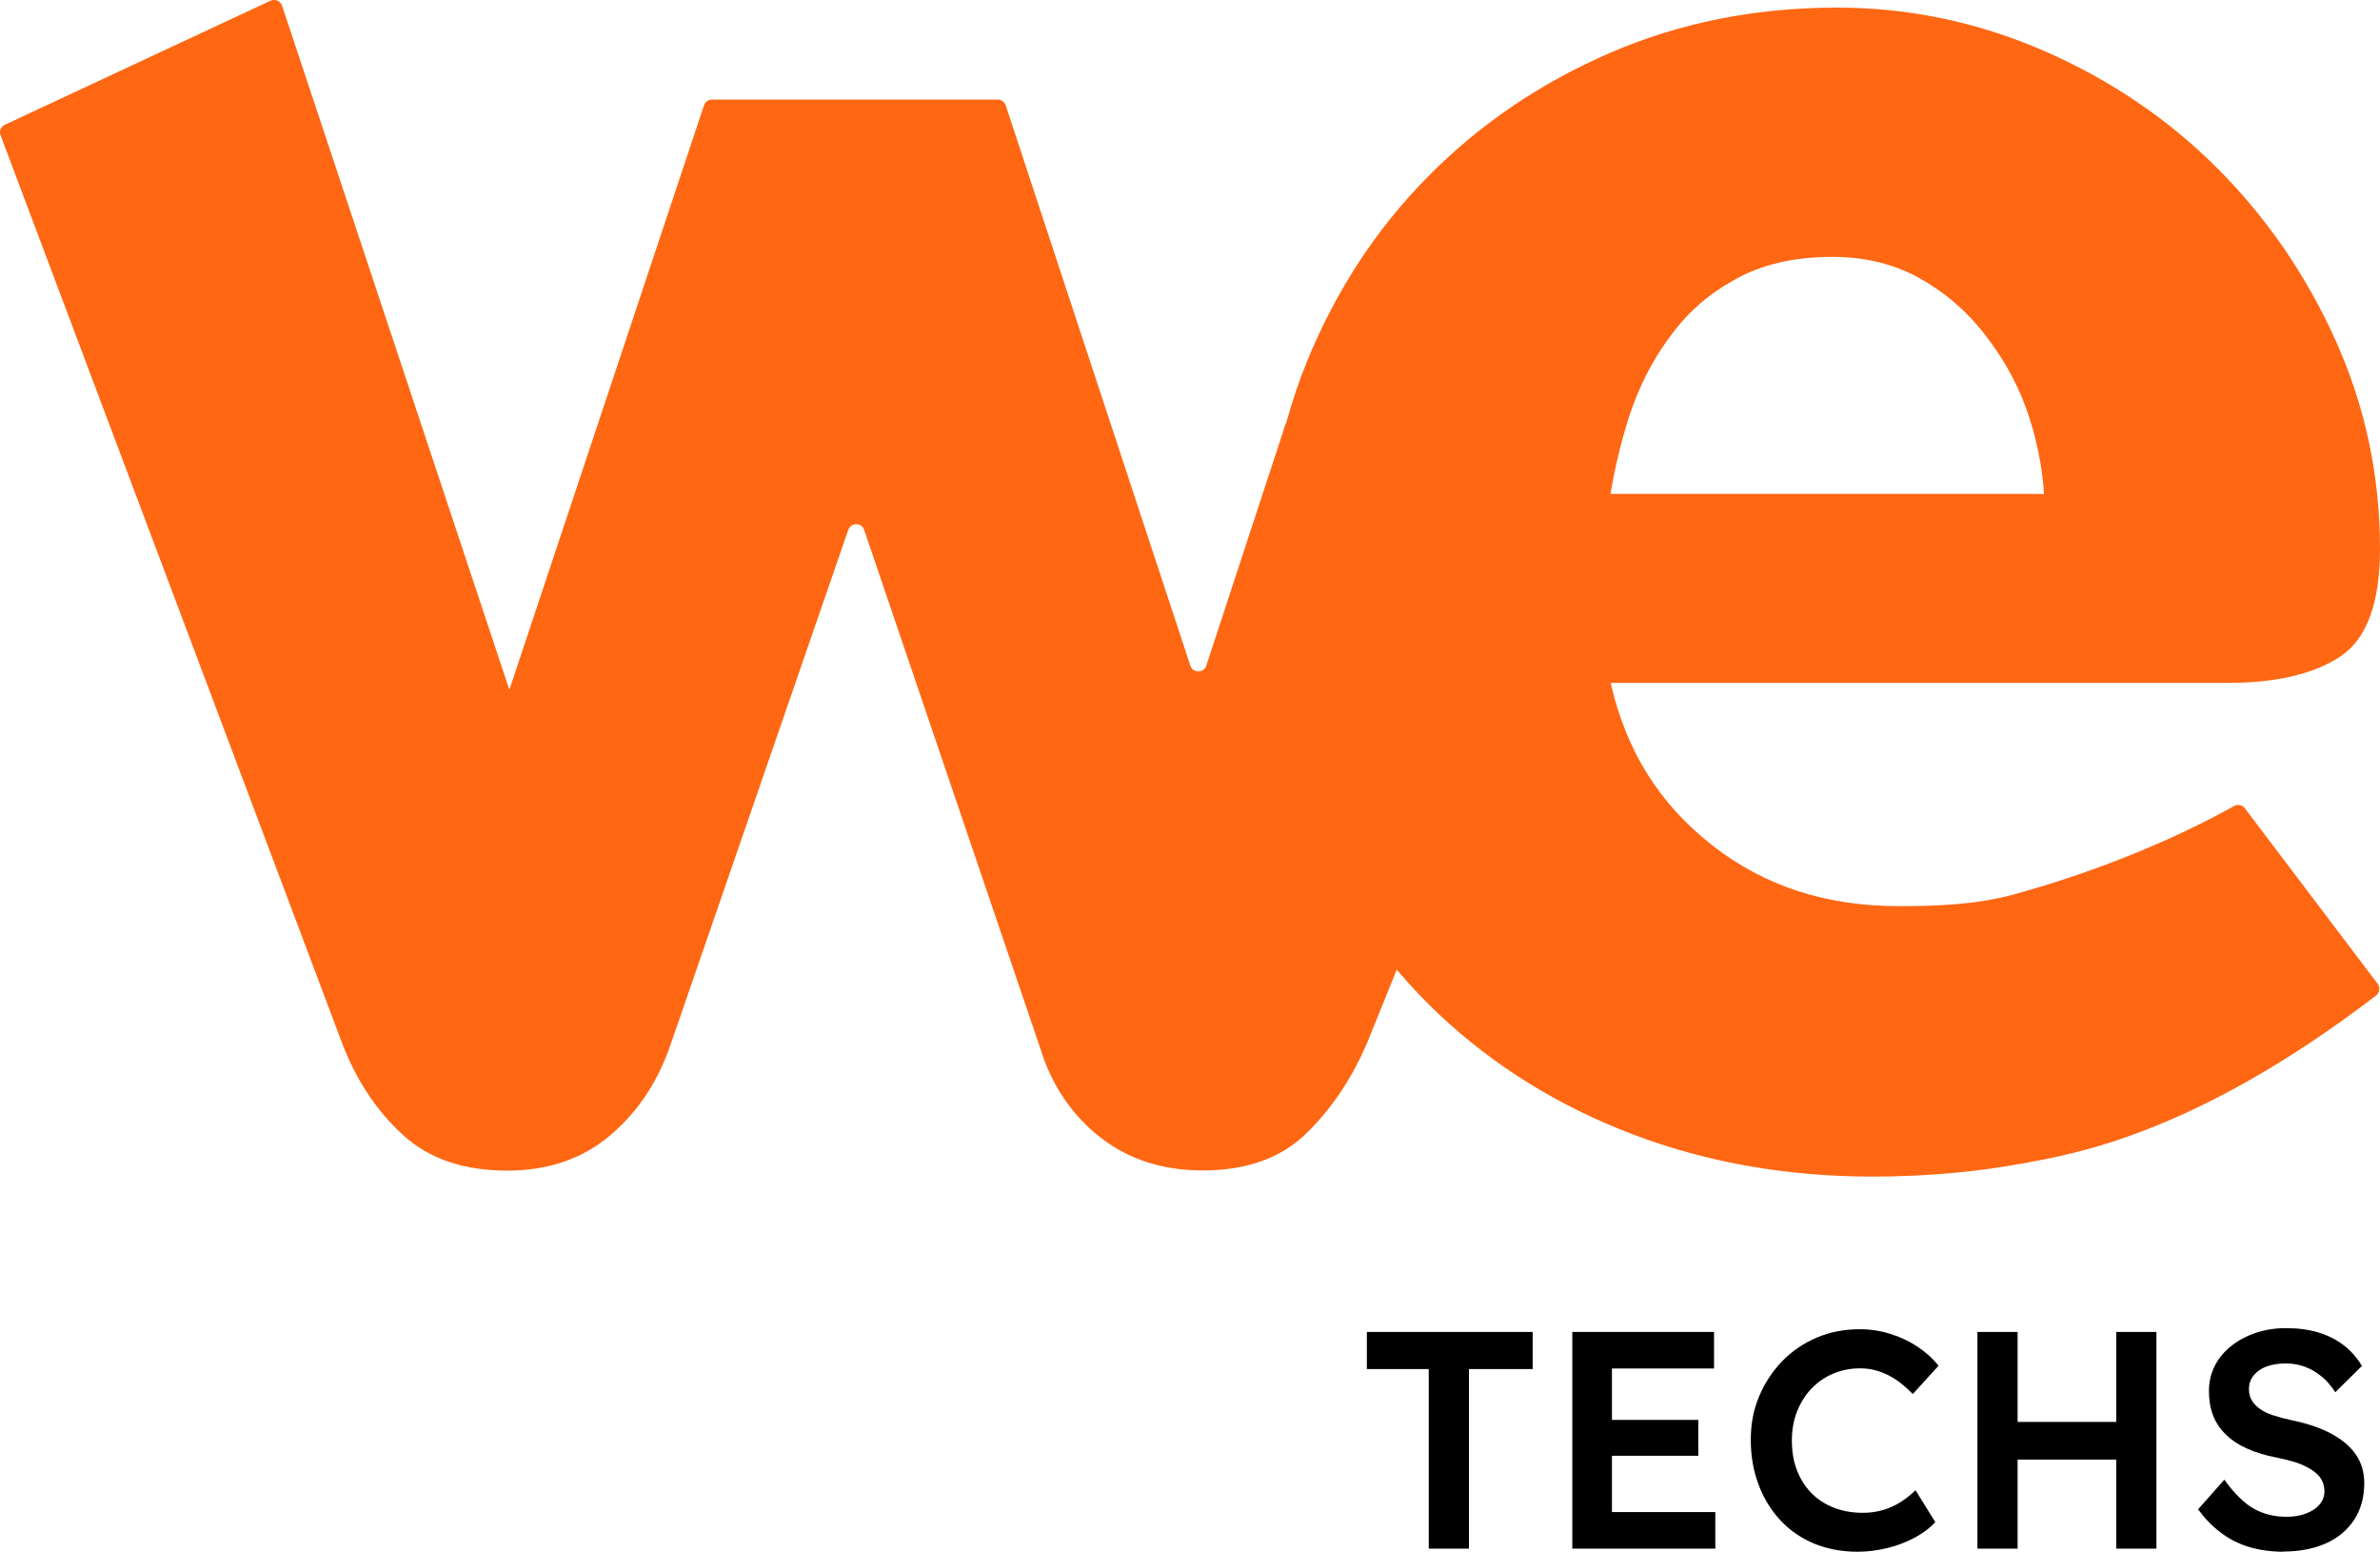
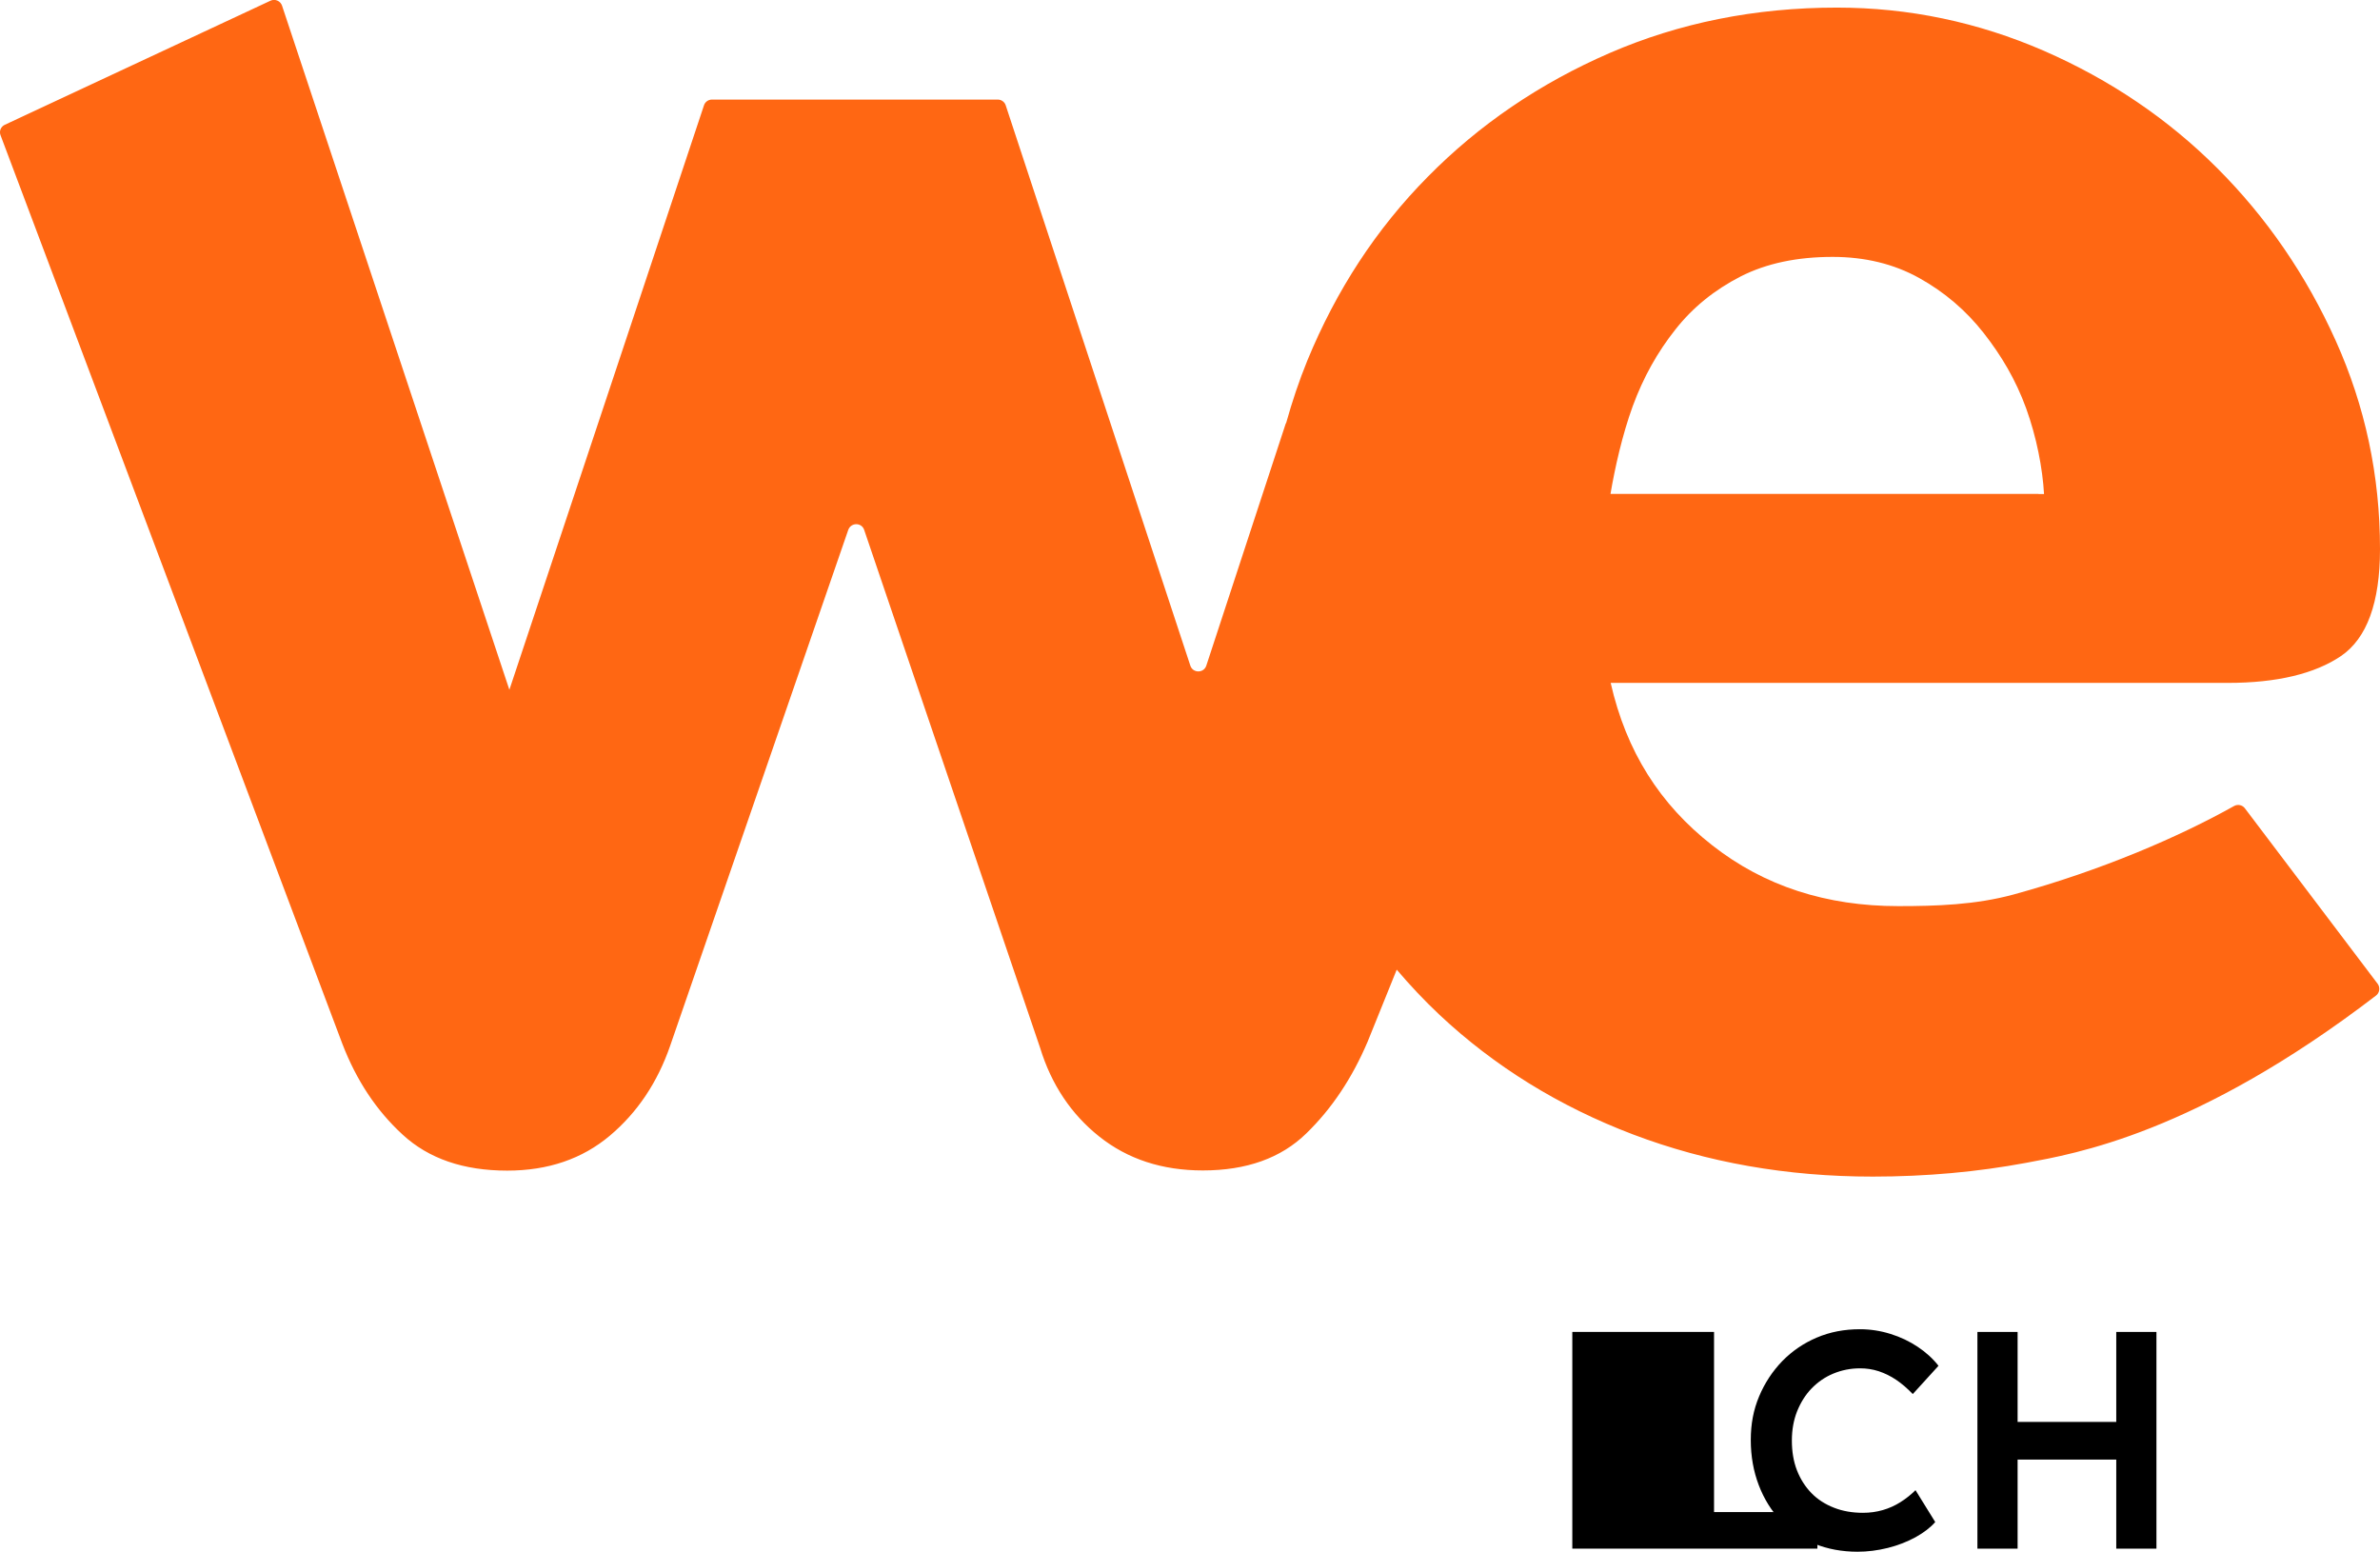
<svg xmlns="http://www.w3.org/2000/svg" id="Capa_2" viewBox="0 0 131.48 85.71">
  <defs>
    <style>.cls-1{fill:#ff6713;}</style>
  </defs>
  <g id="Capa_1-2">
    <g>
      <path class="cls-1" d="m112.62,27.29h.3c-.08-1.42-.41-3.14-.99-4.74-.58-1.59-1.37-2.91-2.34-4.15-.97-1.24-2.16-2.26-3.56-3.04-1.4-.78-3-1.17-4.79-1.17-1.95,0-3.64.35-5.08,1.08-1.44.74-2.65,1.71-3.62,2.95-.98,1.24-1.75,2.61-2.34,4.21-.58,1.59-.99,3.43-1.23,4.85h23.64ZM88.92,2.93c3.86-1.67,8.04-2.51,12.56-2.51,3.97,0,7.78.8,11.44,2.39,3.66,1.6,6.85,3.76,9.57,6.48,2.72,2.72,4.91,5.9,6.54,9.52,1.63,3.62,2.45,7.46,2.45,11.52,0,2.95-.72,4.93-2.16,5.91-1.44.97-3.52,1.48-6.24,1.48h-34.1c.86,3.79,2.72,6.71,5.61,8.97,2.88,2.26,6.31,3.36,10.28,3.36,2.1,0,4.26-.07,6.36-.64,4.9-1.34,9.19-3.21,12.19-4.89.2-.11.45-.06.59.12l7.34,9.7c.15.2.11.5-.09.65-9.97,7.64-16.67,8.74-19.33,9.24-2.69.5-5.51.76-8.47.76-4.75,0-9.16-.78-13.25-2.33-4.08-1.55-7.65-3.76-10.68-6.6-.84-.79-1.63-1.63-2.37-2.5l-1.6,3.96c-.86,2.03-1.99,3.72-3.39,5.08-1.4,1.37-3.31,2.05-5.72,2.05-2.26,0-4.16-.63-5.72-1.87-1.56-1.24-2.65-2.88-3.27-4.9l-9.72-28.61c-.14-.42-.73-.42-.88,0l-9.84,28.5c-.7,2.02-1.81,3.68-3.33,4.96-1.52,1.28-3.41,1.93-5.67,1.93-2.41,0-4.34-.66-5.78-1.99-1.44-1.32-2.55-2.99-3.33-5.02L.03,7.47c-.09-.23.02-.48.24-.58L14.94.04c.25-.12.55.01.64.27l12.56,37.79L38.89,5.82c.06-.19.24-.32.44-.32h15.79c.2,0,.38.13.44.32l10.2,30.95c.14.42.74.42.88,0l4.39-13.38s.01-.02.02-.02c.33-1.18.71-2.32,1.17-3.45,1.6-3.89,3.81-7.28,6.66-10.16,2.84-2.88,6.19-5.16,10.04-6.83" />
      <g>
-         <path d="m78.93,85.54v-9.92h-3.42v-2.05h9.16v2.05h-3.52v9.92h-2.22Z" />
-         <path d="m86.86,85.54v-11.97h7.83v2.02h-5.64v7.93h5.71v2.02h-7.9Zm1.03-5.13v-1.98h5.93v1.98h-5.93Z" />
+         <path d="m86.86,85.54v-11.97h7.83v2.02v7.93h5.71v2.02h-7.9Zm1.03-5.13v-1.98h5.93v1.98h-5.93Z" />
        <path d="m102.62,85.71c-.87,0-1.66-.15-2.38-.44-.72-.3-1.34-.72-1.86-1.27-.52-.55-.93-1.21-1.22-1.97s-.44-1.59-.44-2.49.15-1.67.46-2.41c.31-.74.74-1.39,1.28-1.95.55-.56,1.18-.99,1.91-1.3.73-.31,1.52-.46,2.38-.46.58,0,1.15.09,1.69.26.55.17,1.05.41,1.5.71s.84.65,1.15,1.05l-1.42,1.56c-.3-.31-.6-.57-.91-.78s-.64-.37-.97-.48c-.34-.11-.68-.16-1.03-.16-.53,0-1.02.1-1.48.29-.46.19-.86.47-1.2.82-.34.35-.6.77-.8,1.26-.19.48-.29,1.02-.29,1.62s.09,1.15.28,1.64c.19.49.46.91.8,1.26s.76.62,1.25.81c.48.19,1.02.28,1.6.28.38,0,.74-.05,1.09-.15.35-.1.68-.25.98-.44.3-.19.58-.41.83-.66l1.09,1.76c-.27.31-.64.59-1.09.84-.46.25-.97.45-1.53.59s-1.12.21-1.68.21Z" />
        <path d="m109.24,85.54v-11.97h2.22v11.97h-2.22Zm.92-4.92v-2.08h7.83v2.08h-7.83Zm6.75,4.92v-11.97h2.22v11.97h-2.22Z" />
-         <path d="m126.16,85.71c-.7,0-1.33-.09-1.91-.26-.58-.18-1.11-.44-1.57-.8-.47-.35-.88-.78-1.25-1.28l1.45-1.64c.56.78,1.11,1.31,1.64,1.61.54.3,1.14.44,1.81.44.39,0,.74-.06,1.06-.18s.57-.28.75-.5c.18-.21.27-.45.27-.73,0-.19-.04-.37-.11-.54s-.19-.31-.33-.44-.33-.25-.55-.37c-.22-.11-.46-.21-.74-.29-.27-.08-.58-.15-.91-.22-.63-.12-1.17-.29-1.64-.5-.47-.21-.86-.47-1.18-.79-.32-.31-.55-.67-.7-1.06-.15-.39-.22-.84-.22-1.34s.11-.96.33-1.39.53-.79.91-1.09.84-.55,1.35-.72c.51-.17,1.07-.26,1.66-.26.67,0,1.27.08,1.8.24.53.16,1,.4,1.4.71s.74.69,1,1.14l-1.47,1.45c-.23-.35-.48-.65-.77-.88-.28-.23-.59-.41-.92-.53-.33-.12-.68-.18-1.04-.18-.41,0-.77.06-1.07.17s-.54.28-.71.49c-.17.21-.26.46-.26.76,0,.23.05.43.15.61s.25.33.44.47c.19.14.43.26.73.36.3.1.63.19,1.01.27.63.13,1.19.29,1.69.5.5.21.93.46,1.28.75.35.29.62.62.8.99.18.37.27.78.27,1.24,0,.79-.19,1.46-.56,2.03-.37.56-.89,1-1.56,1.3-.67.3-1.46.45-2.36.45Z" />
      </g>
    </g>
  </g>
</svg>